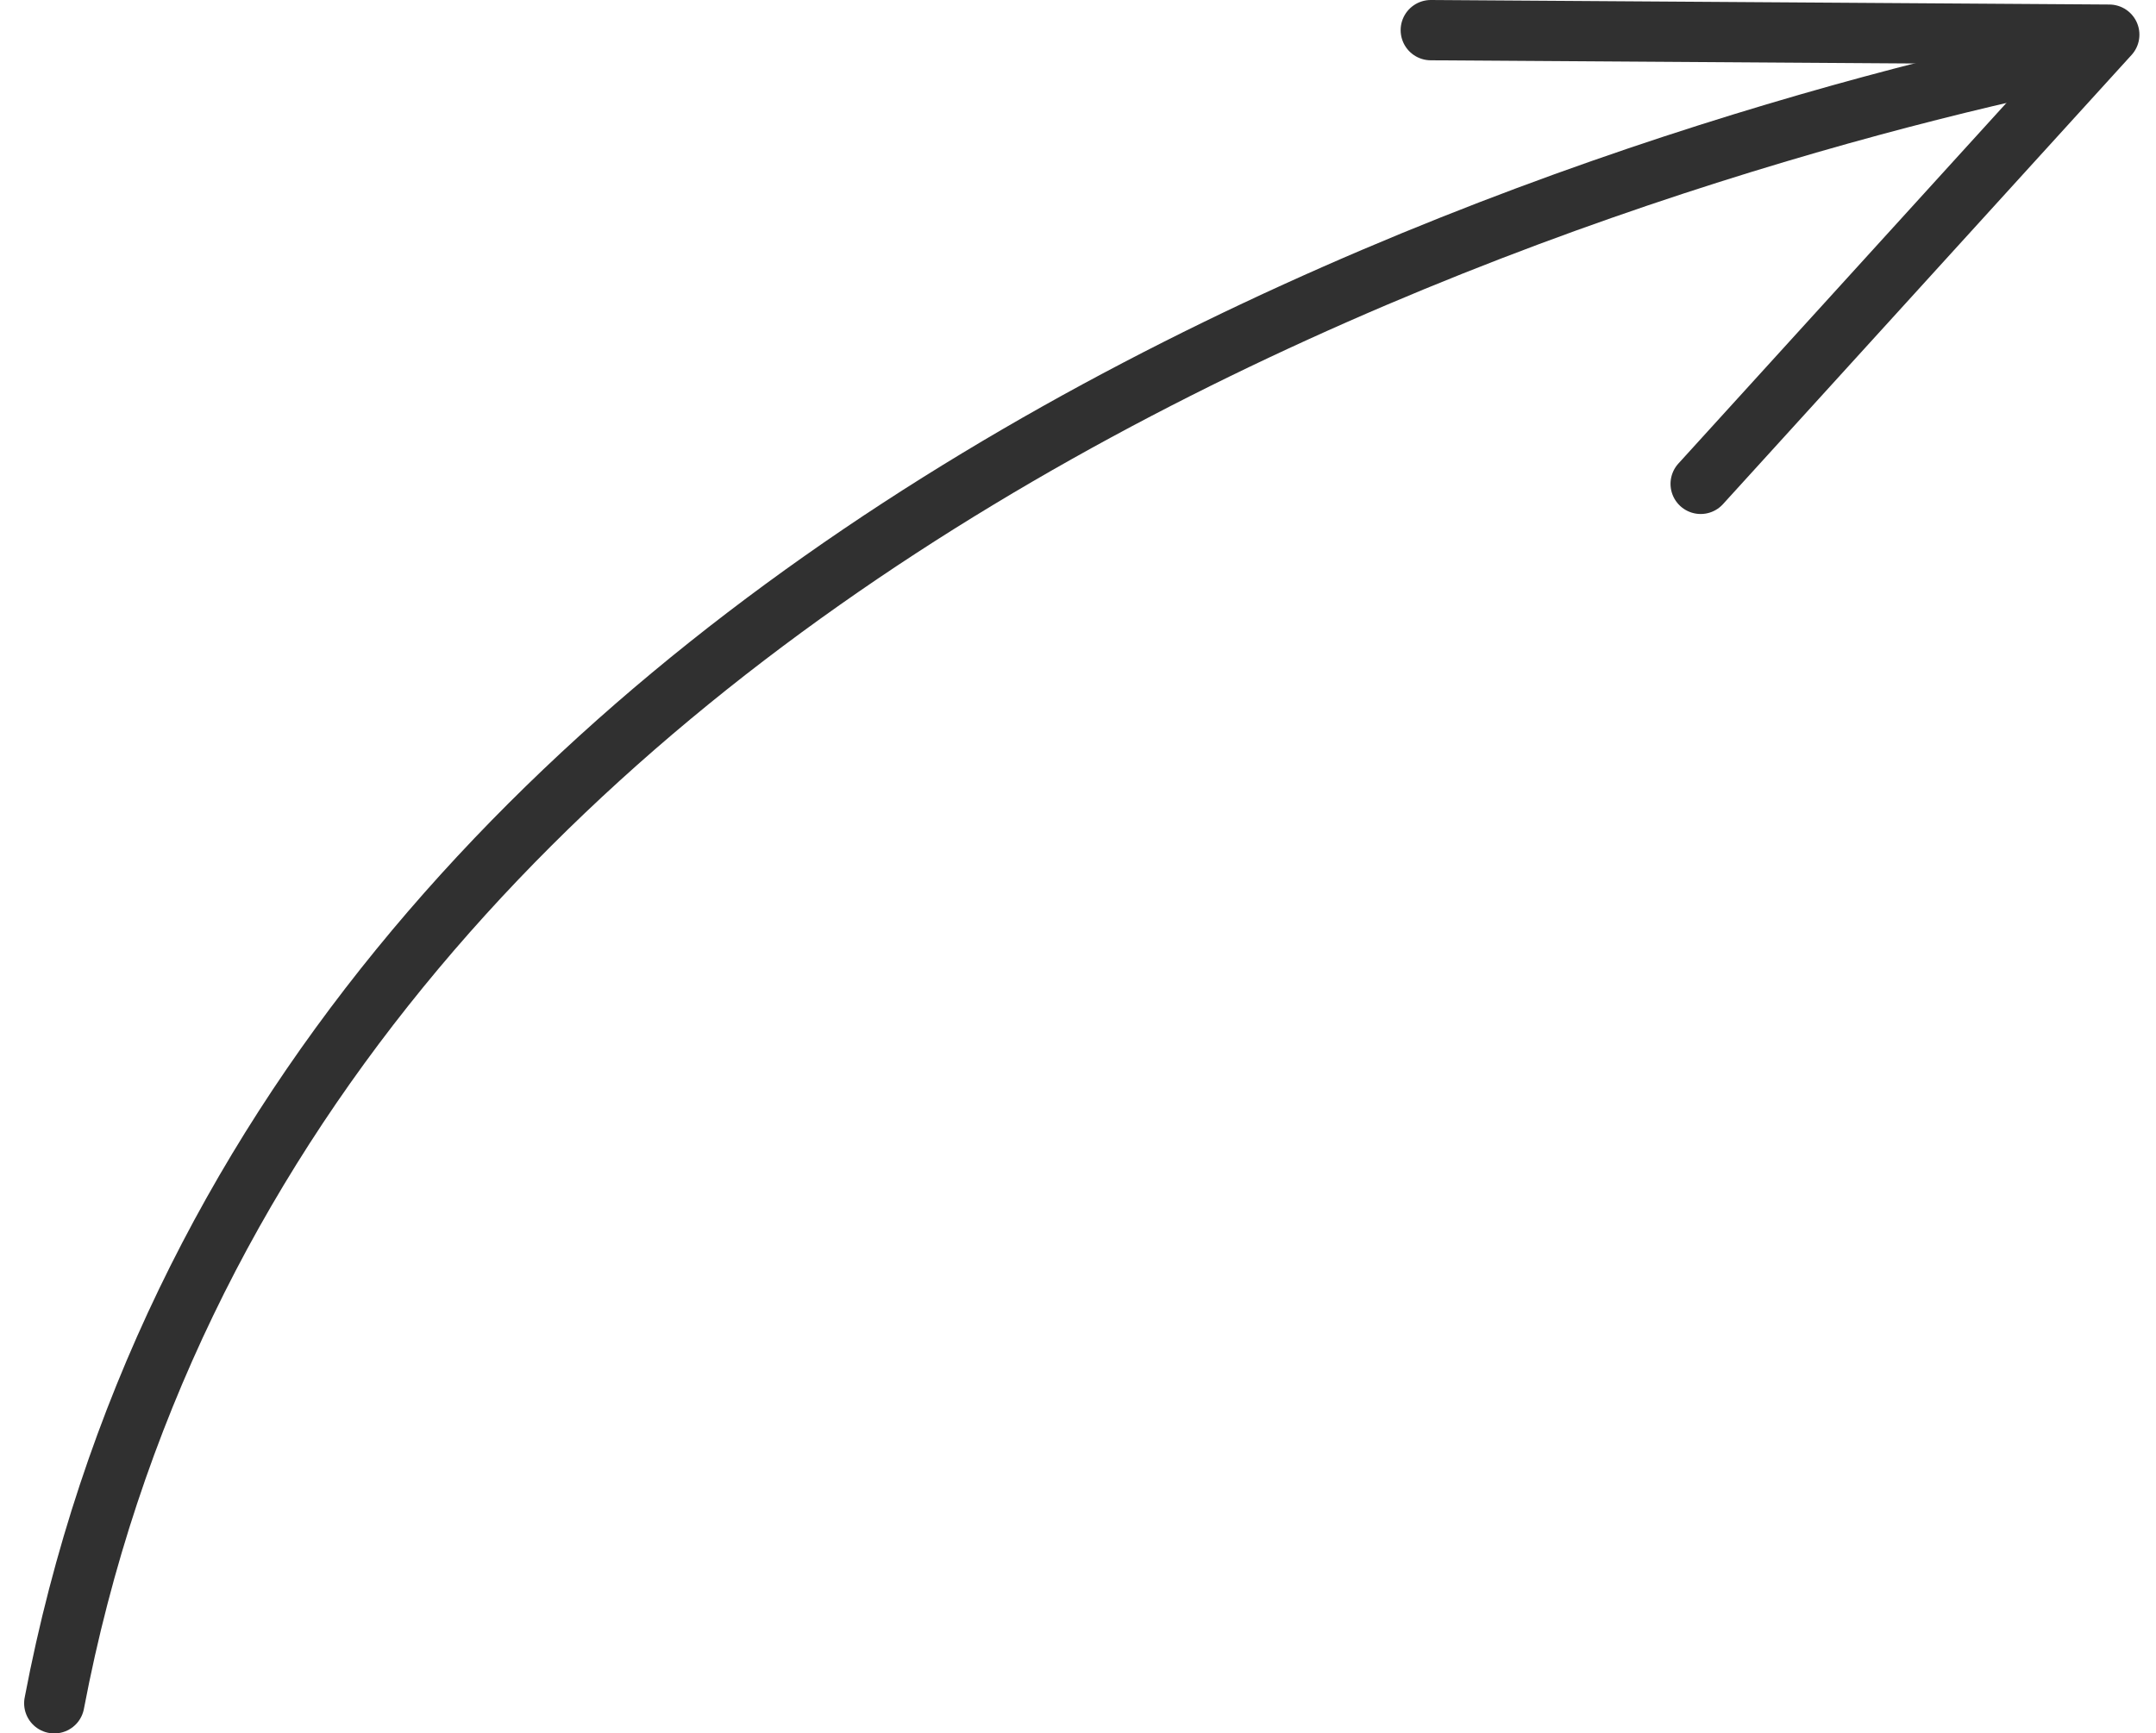
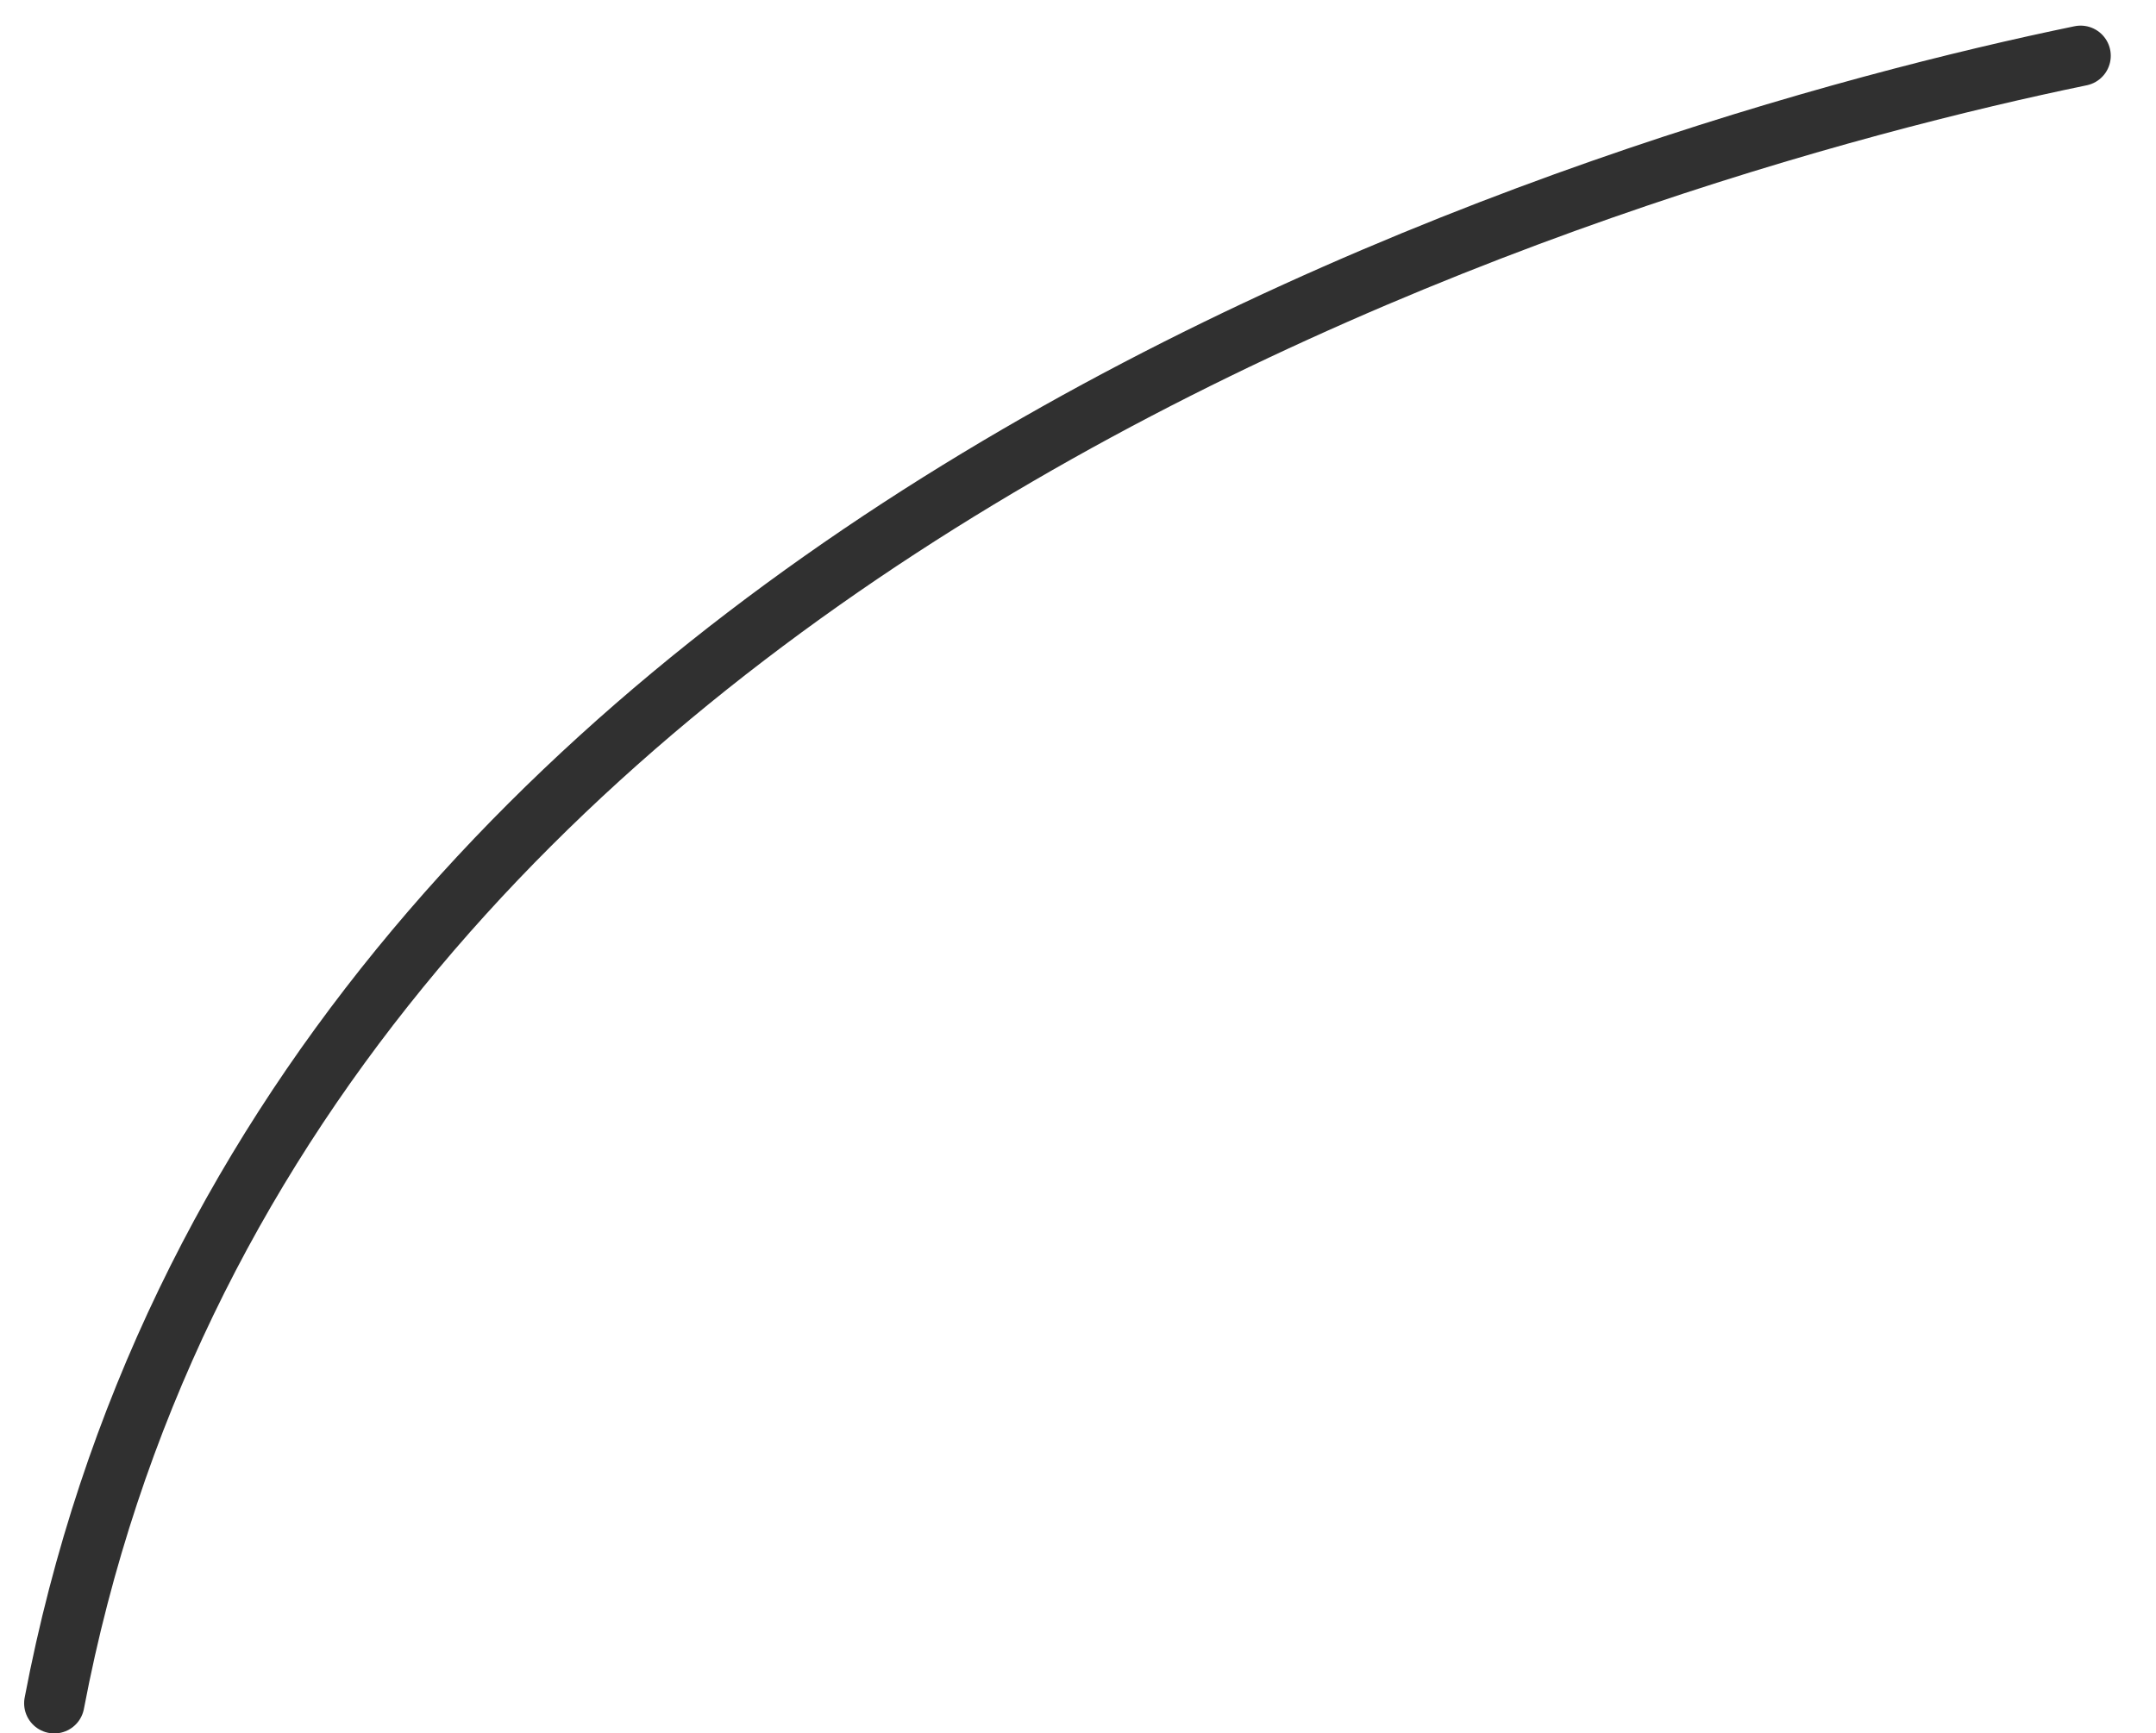
<svg xmlns="http://www.w3.org/2000/svg" id="Слой_1" x="0px" y="0px" viewBox="0 0 143 115" style="enable-background:new 0 0 143 115;" xml:space="preserve">
  <style type="text/css"> .st0{fill:none;stroke:#303030;stroke-width:4;stroke-linecap:round;stroke-linejoin:round;} </style>
  <path class="st0" d="M3.6,113C18.3,35.8,107.5,10,138,3.7" />
-   <path class="st0" d="M94.9,2l45,0.3l-27.1,29.8" />
</svg>